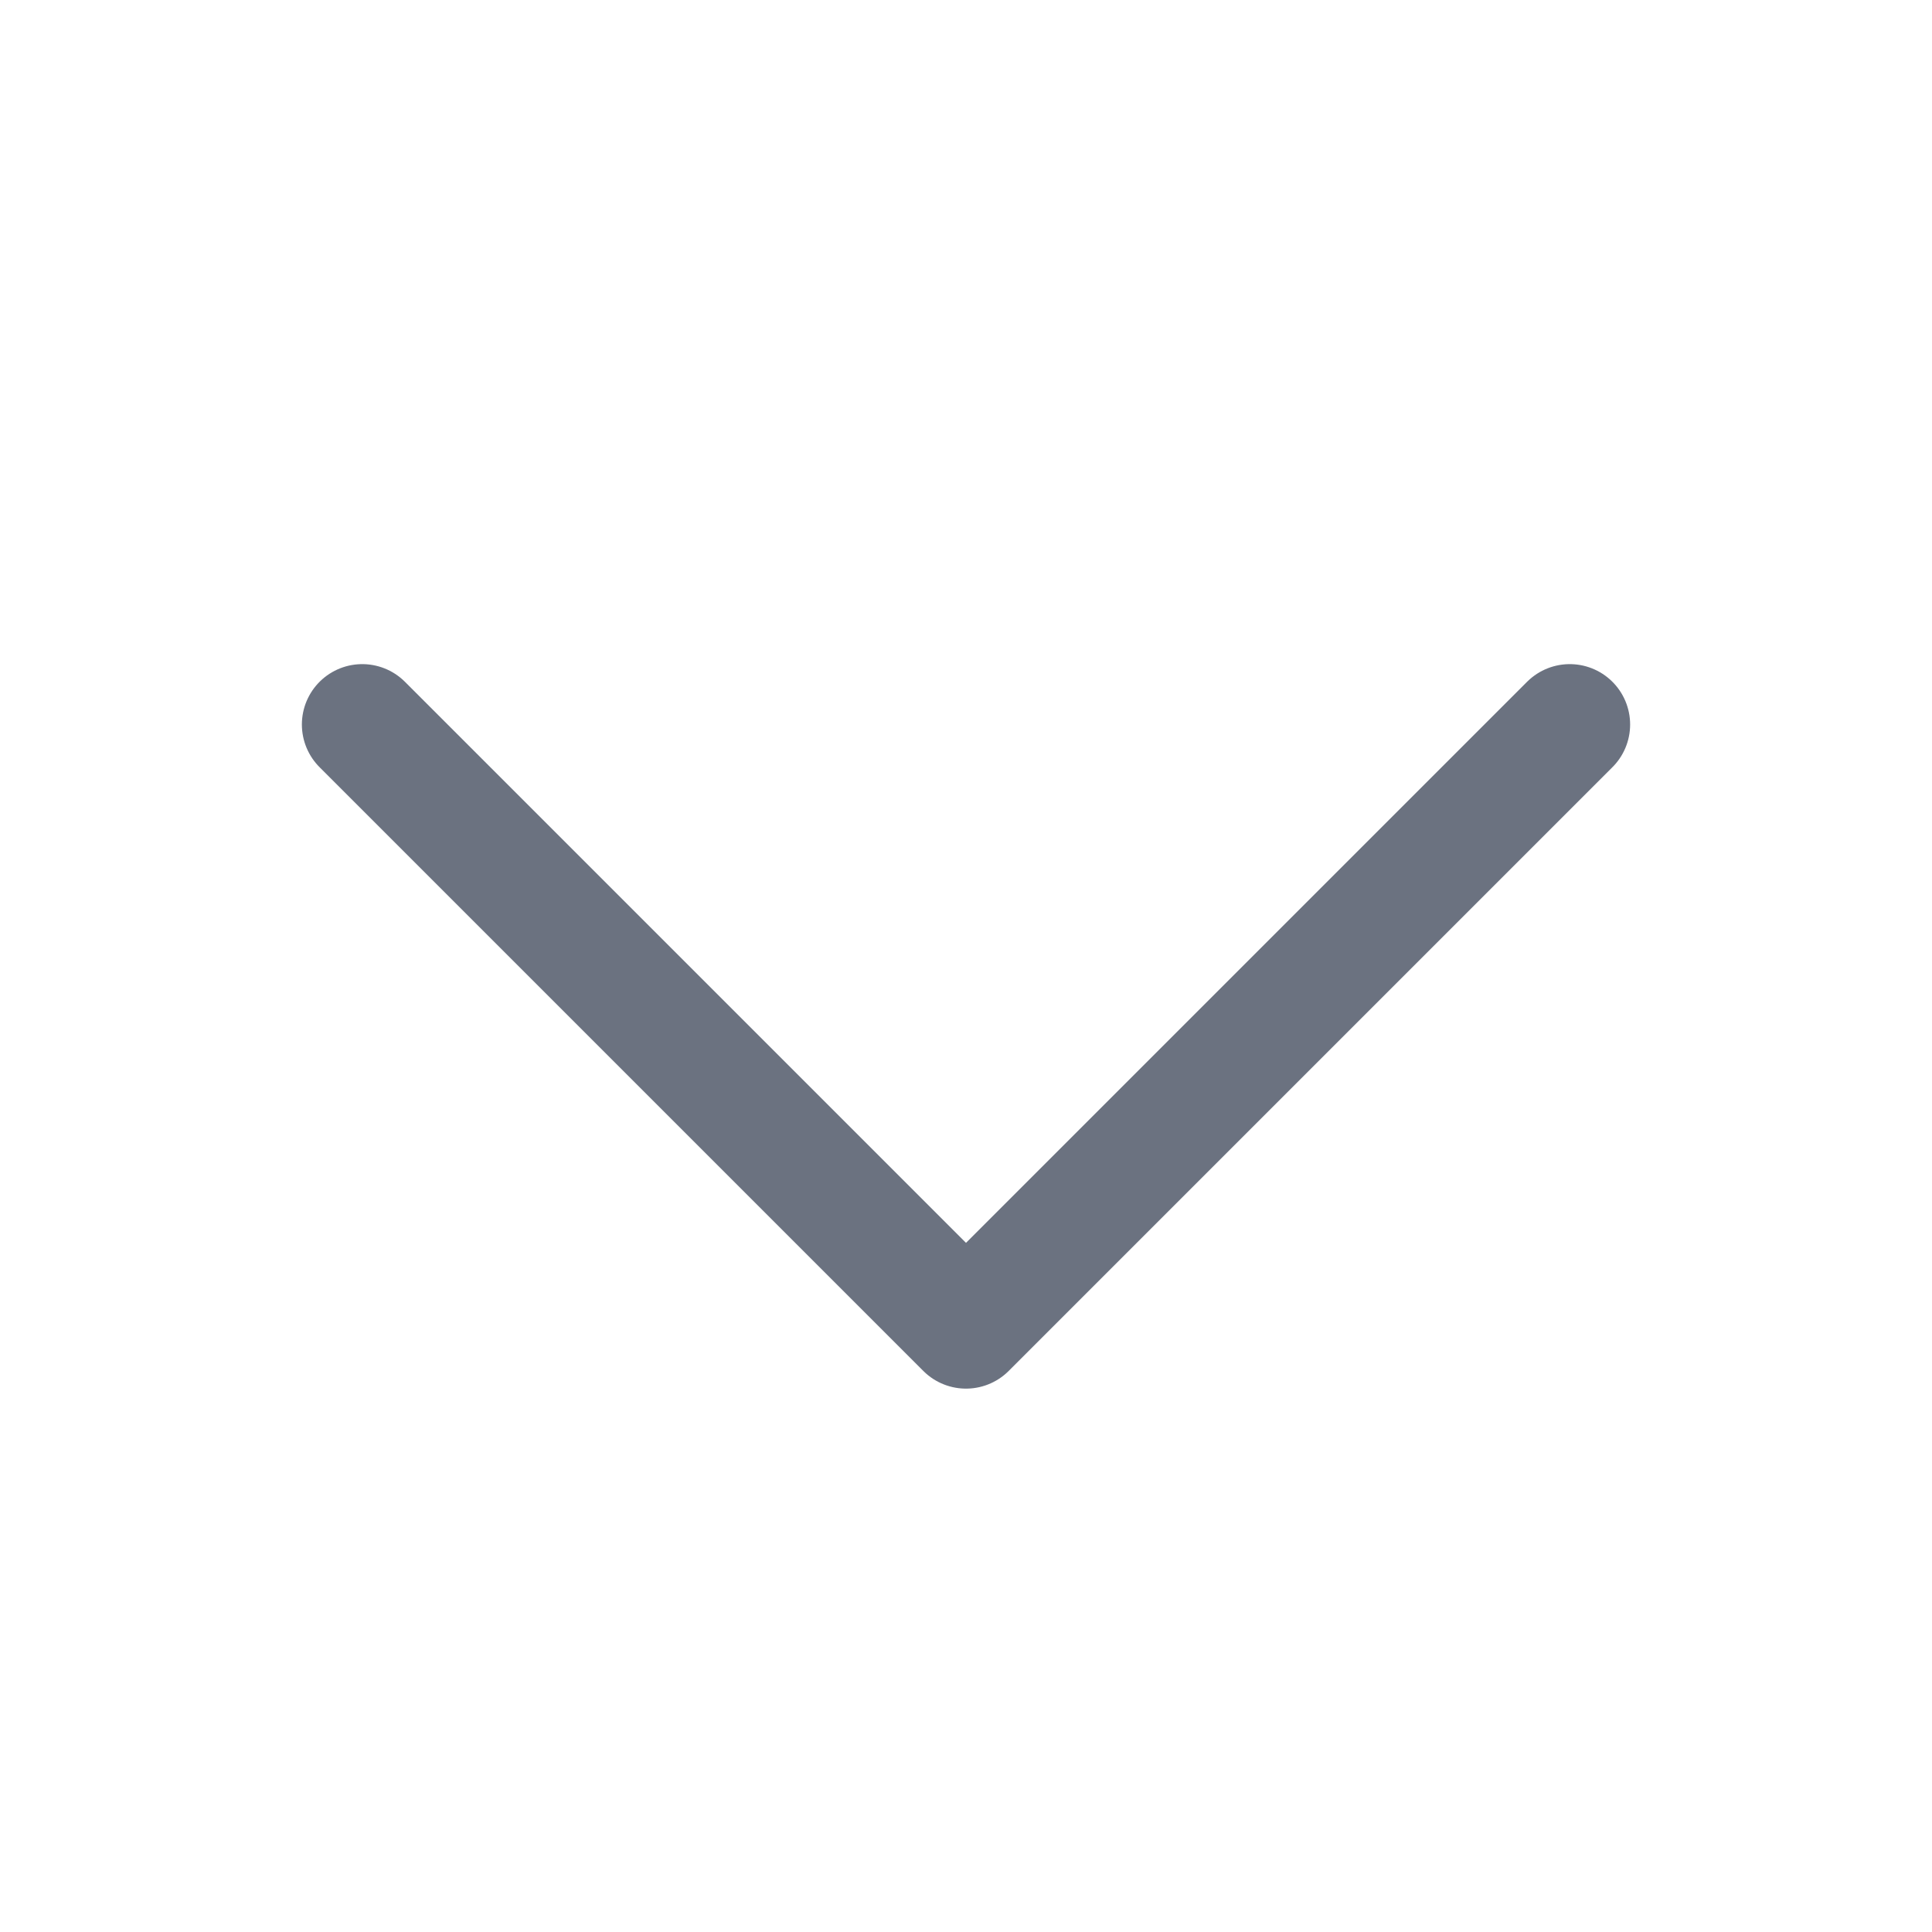
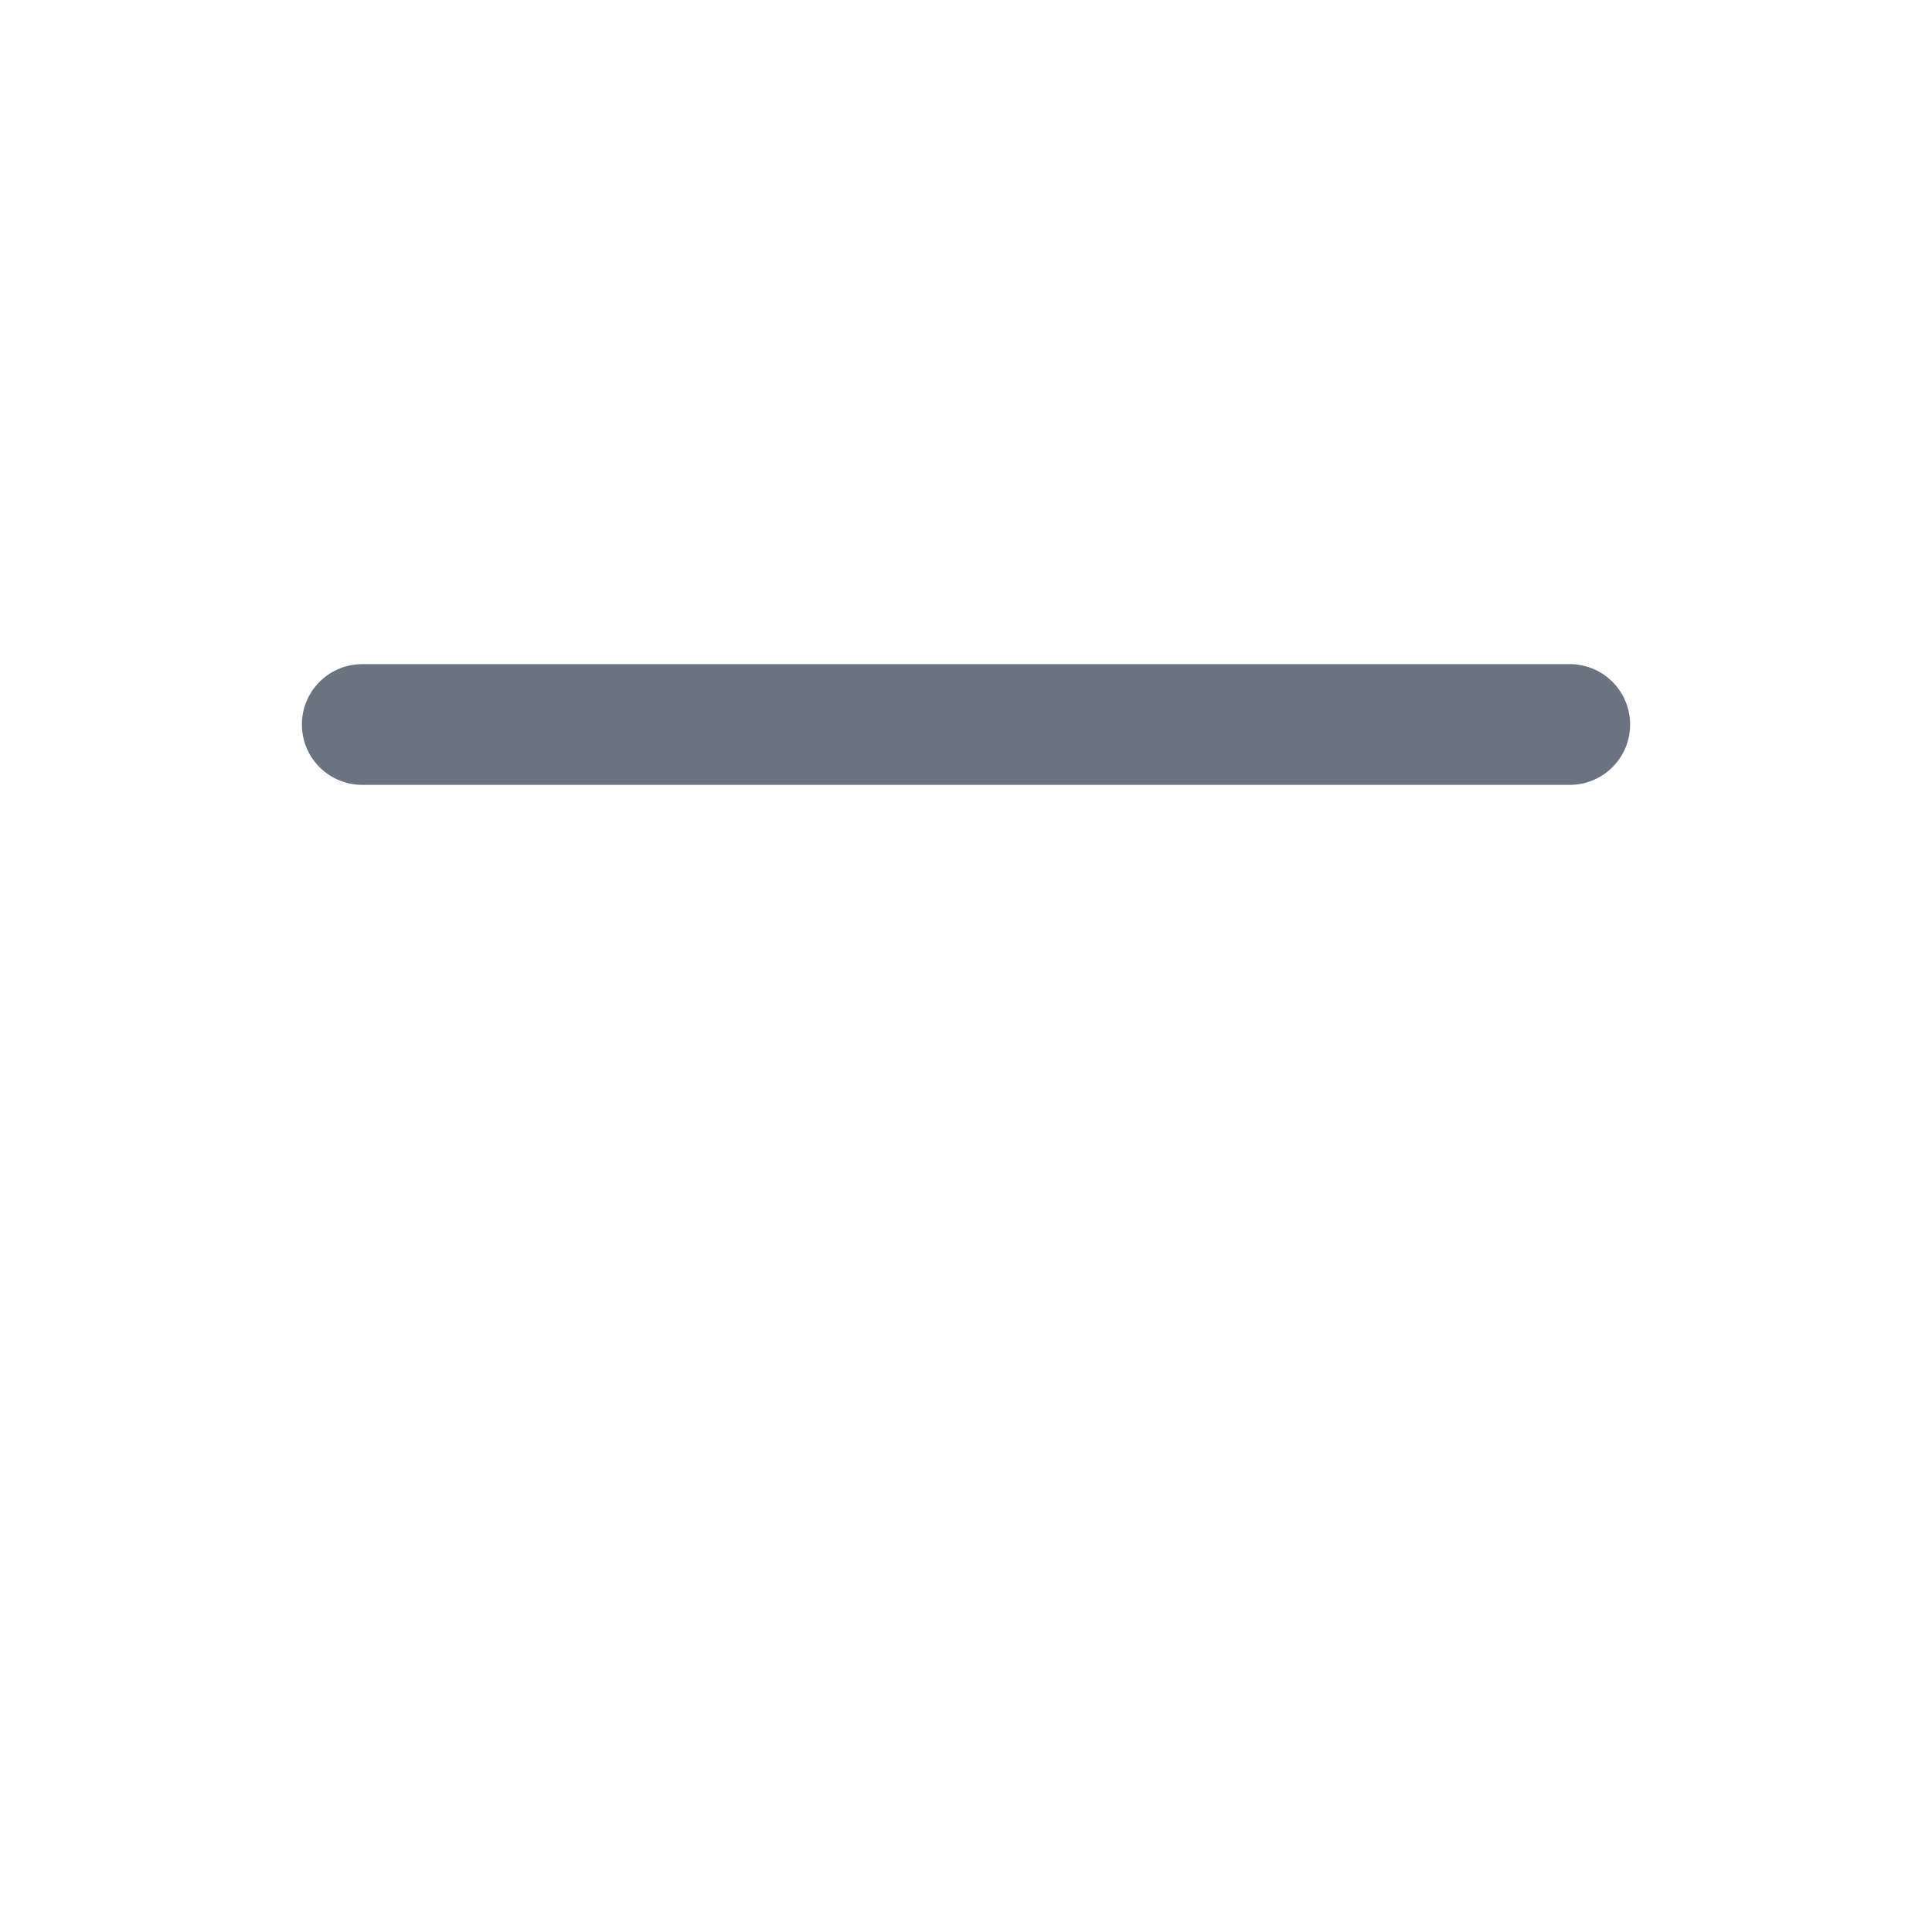
<svg xmlns="http://www.w3.org/2000/svg" width="24" height="24" viewBox="0 0 24 24" fill="none">
-   <path d="M19.5 9L12 16.5L4.5 9" stroke="#6B7280" stroke-width="1.5" stroke-linecap="round" stroke-linejoin="round" />
+   <path d="M19.5 9L4.5 9" stroke="#6B7280" stroke-width="1.5" stroke-linecap="round" stroke-linejoin="round" />
</svg>